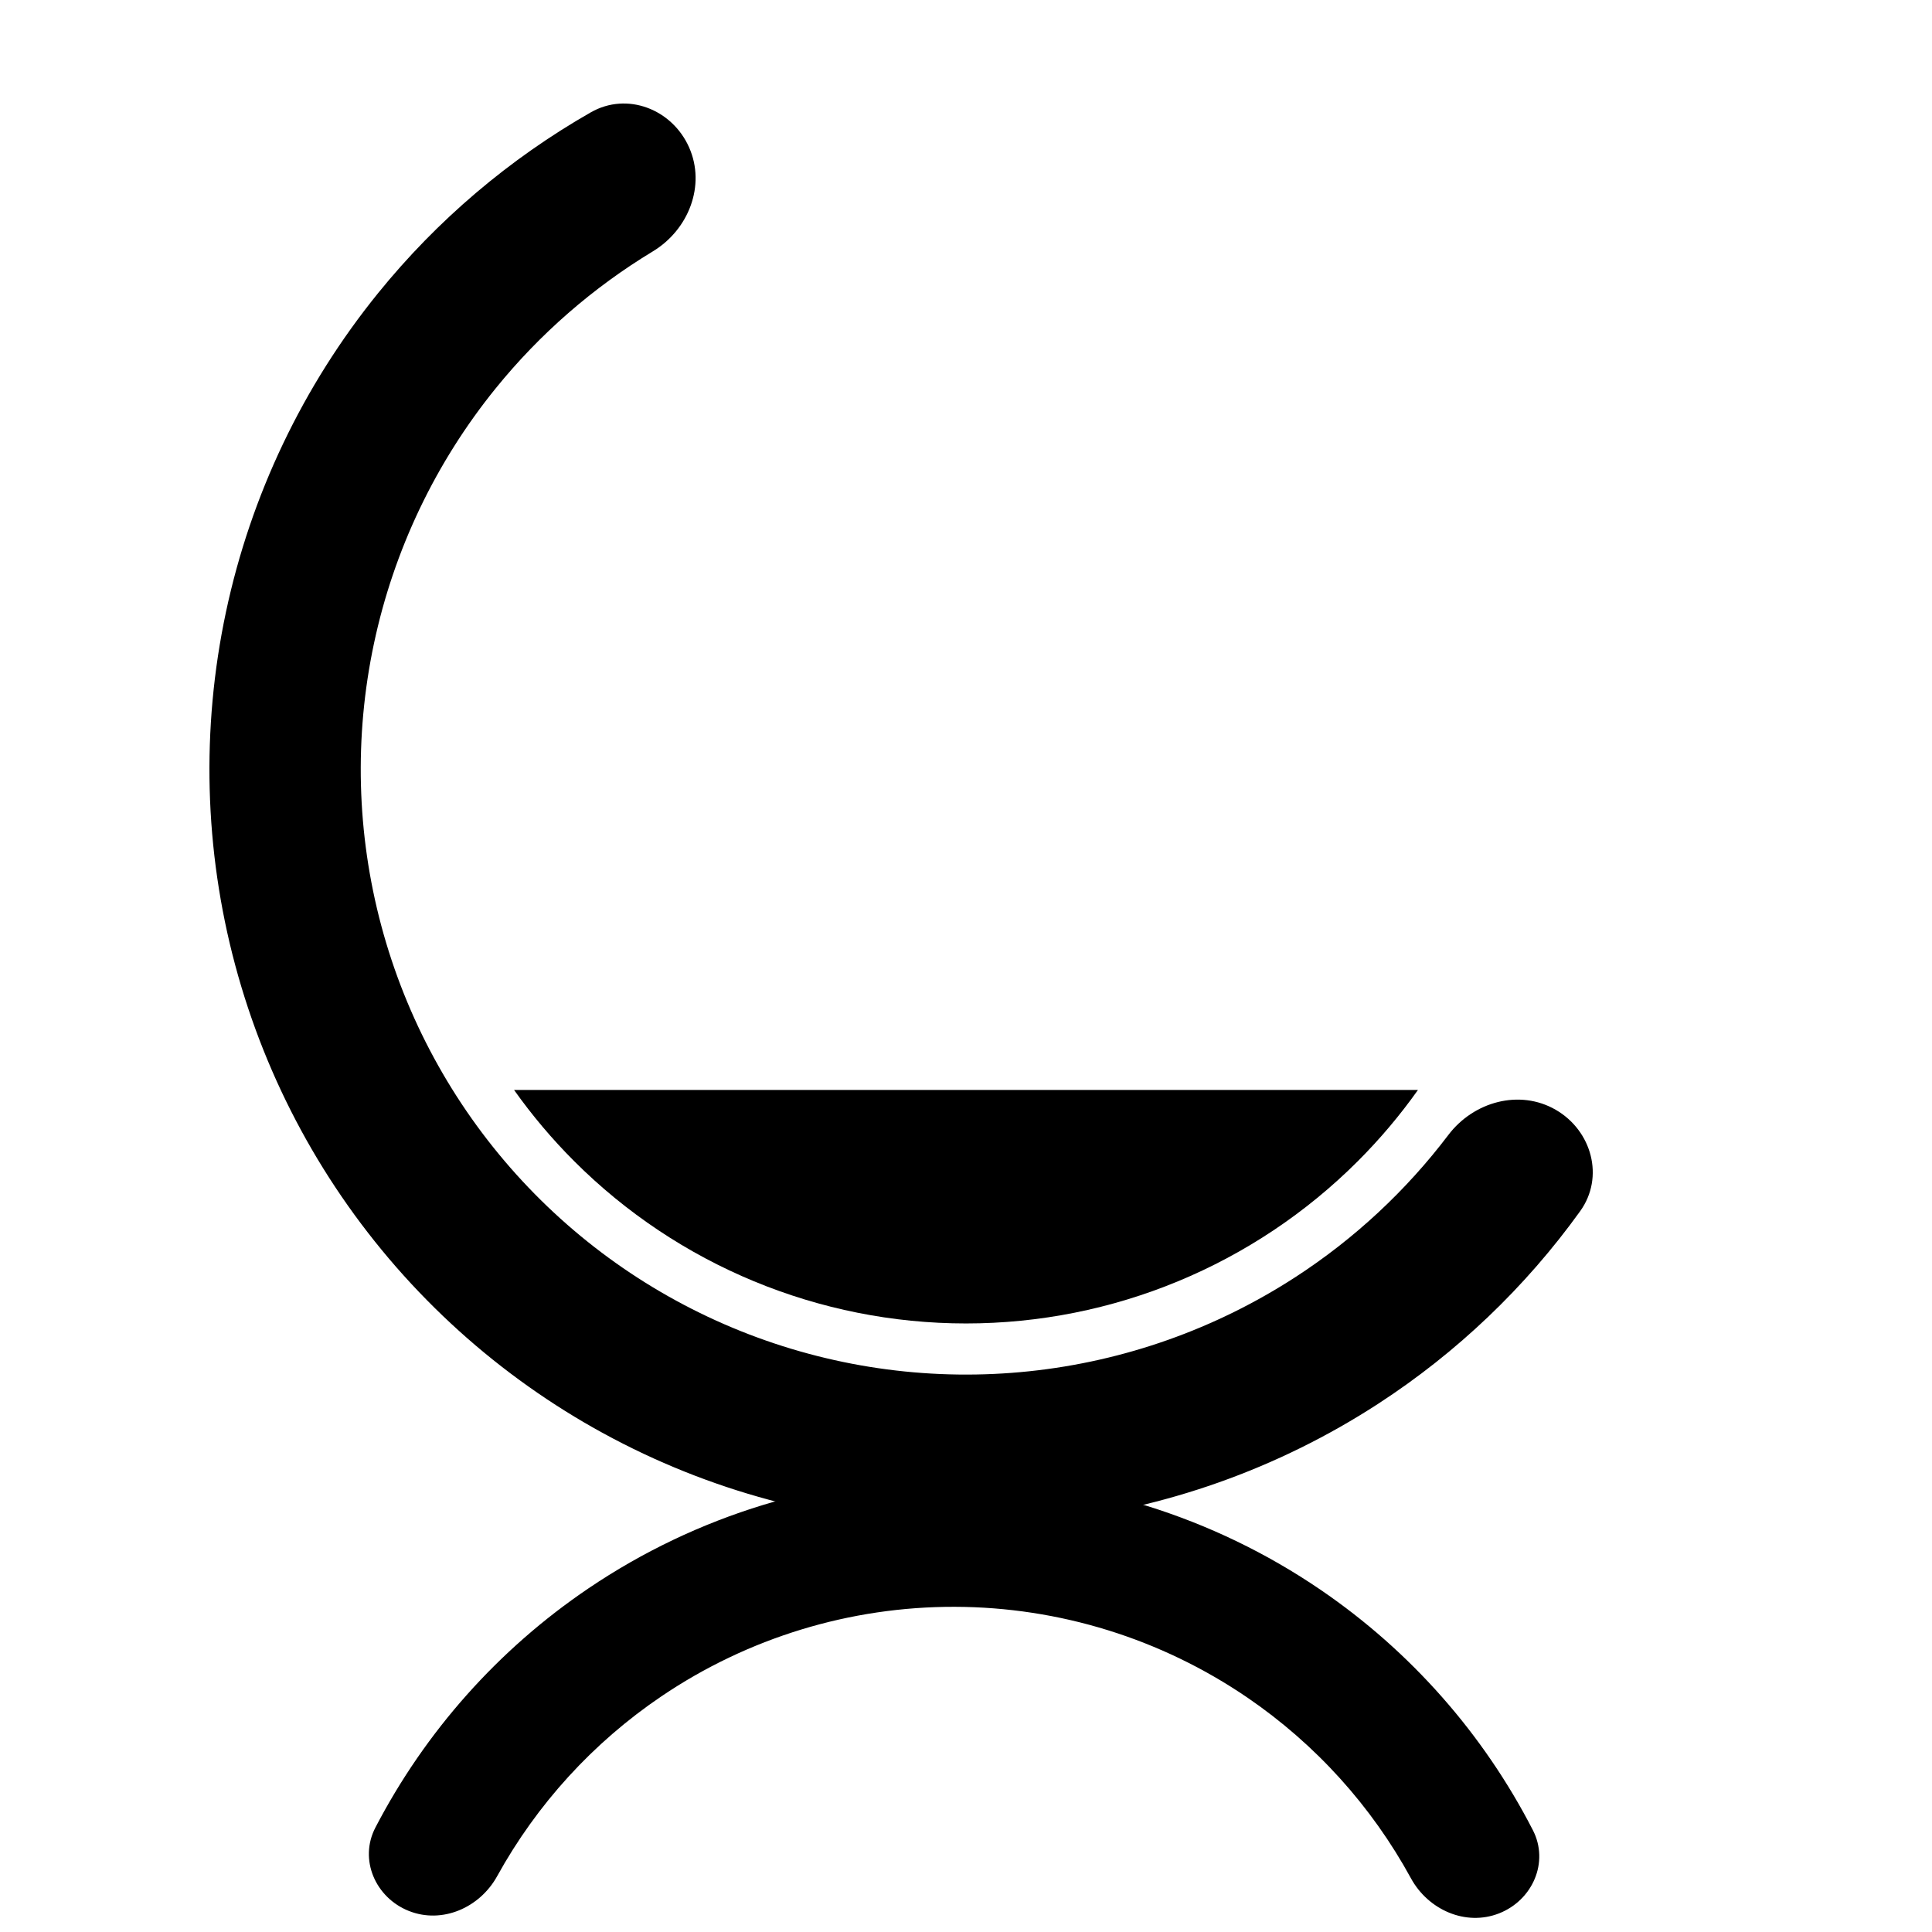
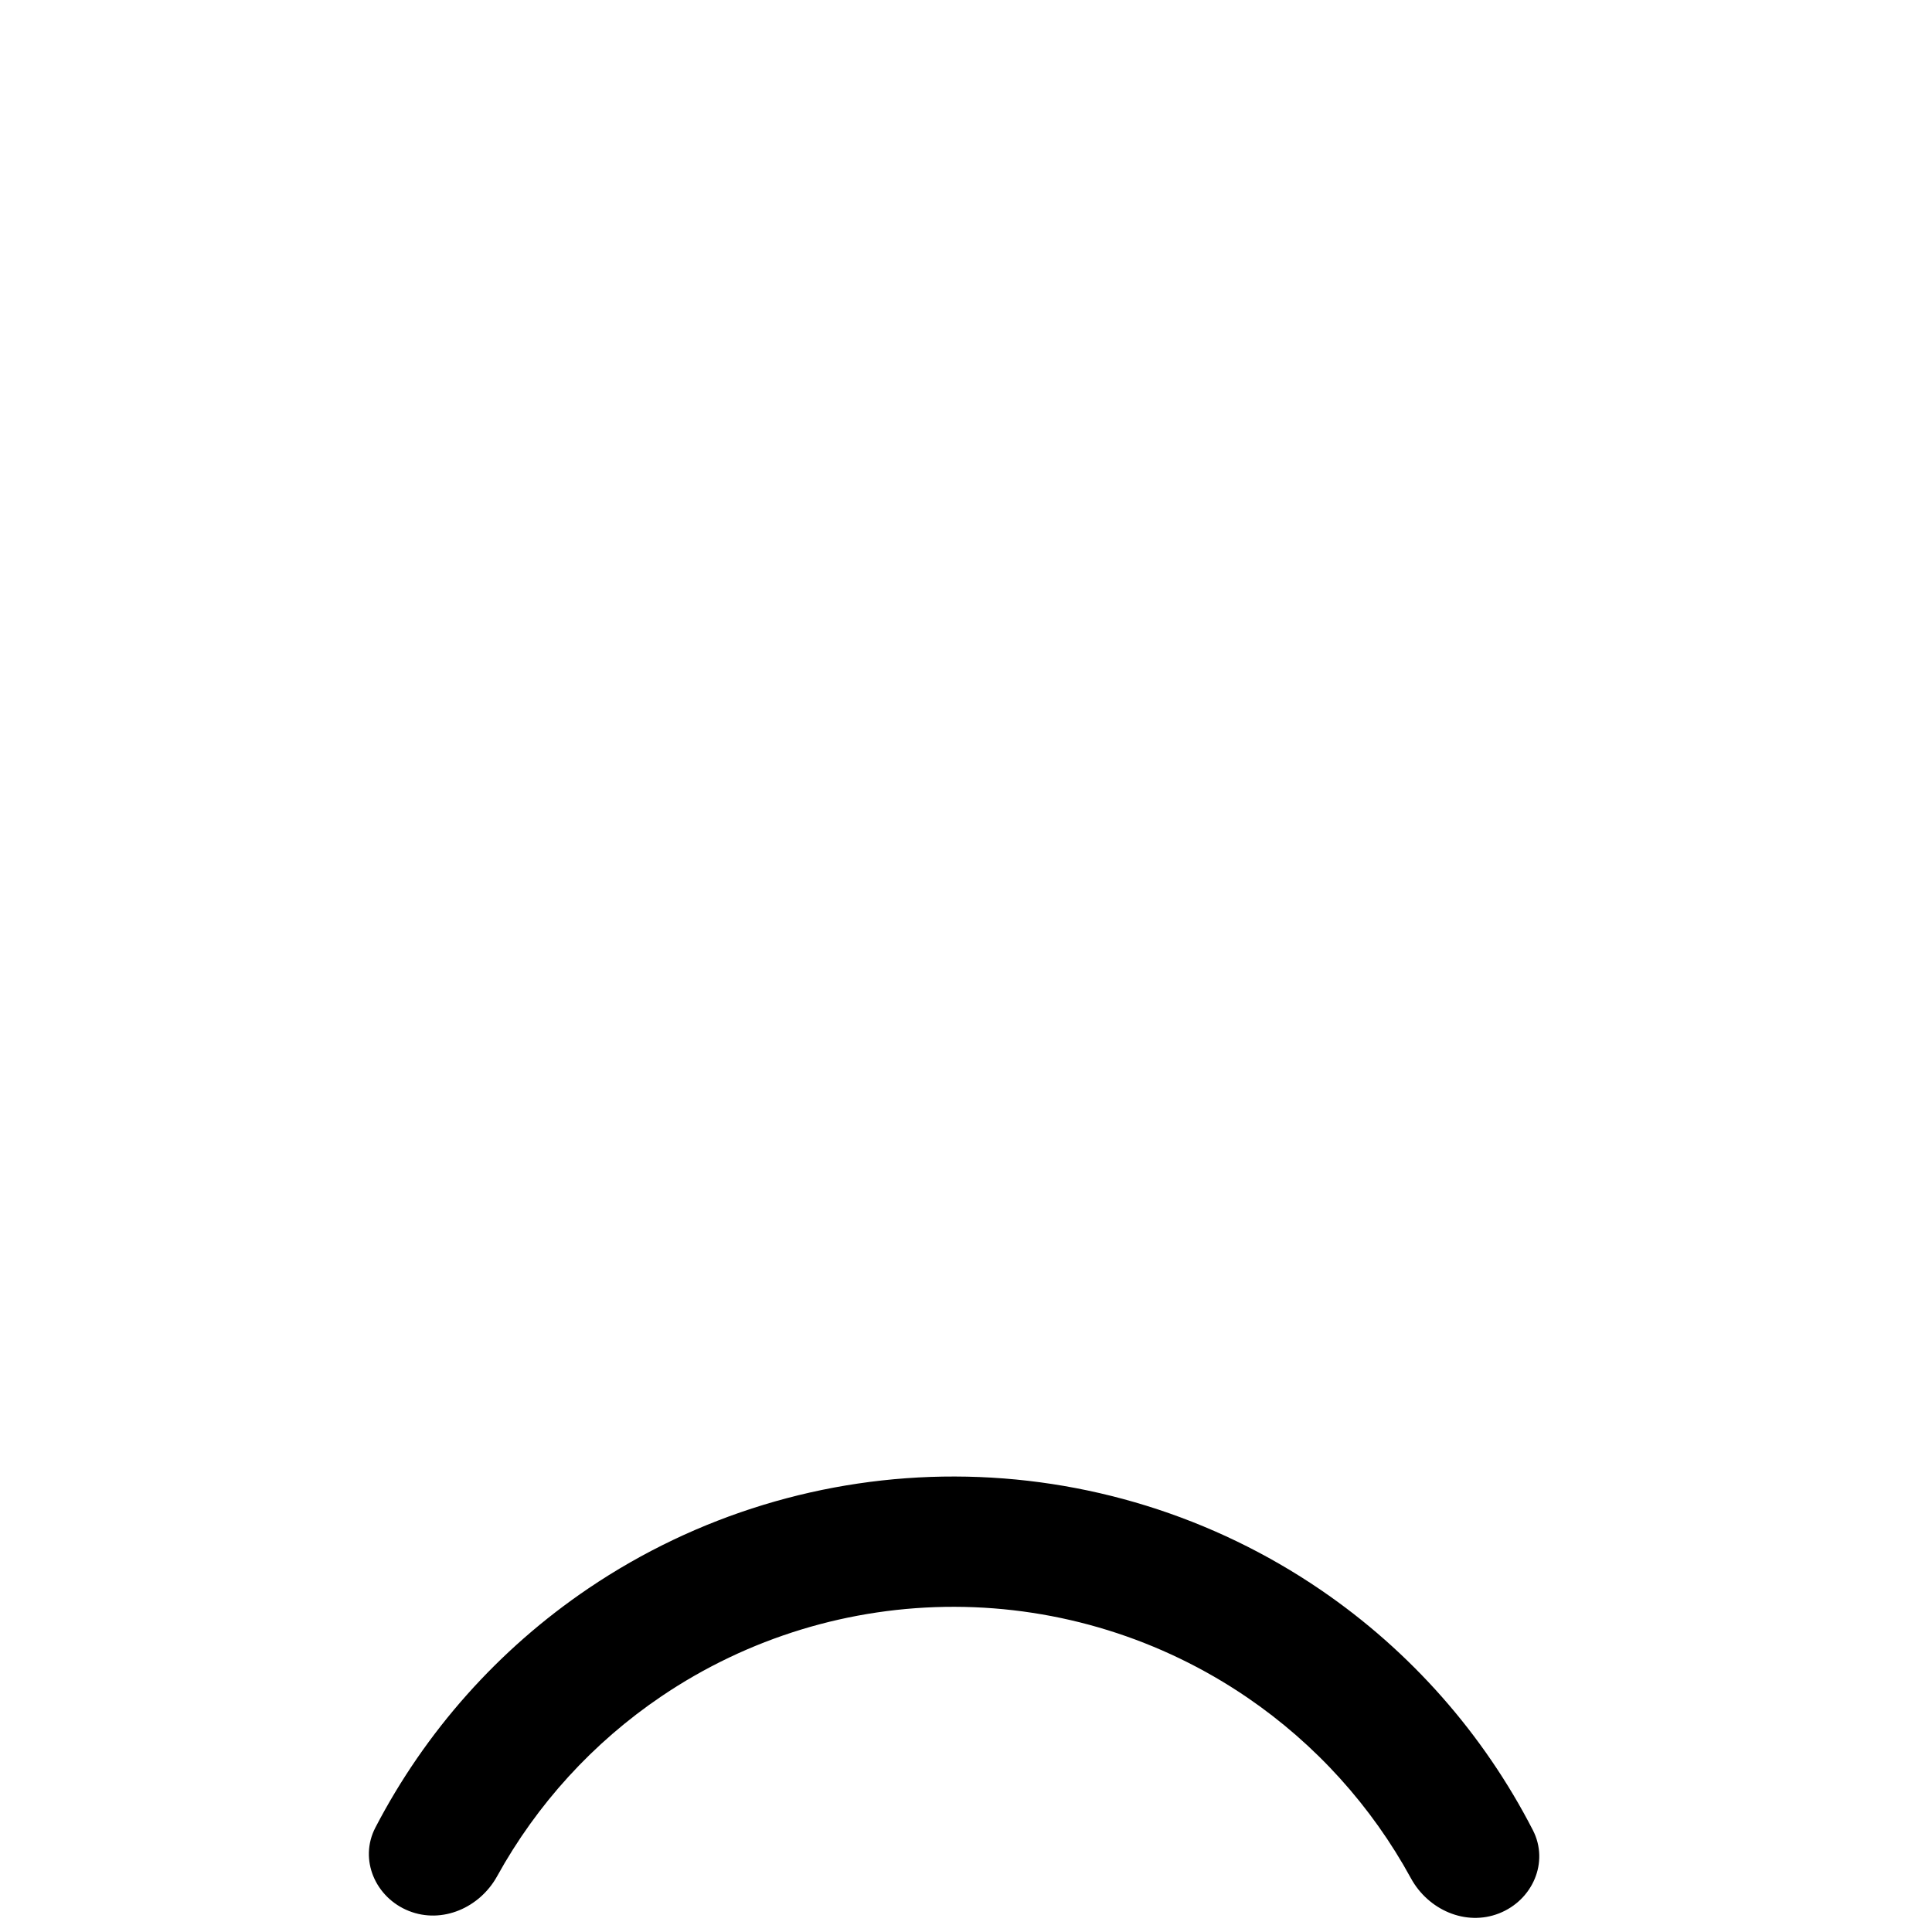
<svg xmlns="http://www.w3.org/2000/svg" width="1024" height="1024" viewBox="0 0 1024 1024" fill="none">
-   <path d="M751.54 577.712C742.061 591.071 731.422 603.699 719.686 615.435C664.605 670.514 589.9 701.458 512.005 701.458C434.109 701.458 359.404 670.514 304.323 615.435C292.587 603.699 281.947 591.071 272.469 577.712H751.54Z" fill="#556652" style="fill:#556652;fill:color(display-p3 0.333 0.4 0.322);fill-opacity:1;" />
-   <path d="M824.559 588.207C843.74 599.28 850.469 623.948 837.535 641.926C808.542 682.23 772.244 716.897 730.41 744.064C677.337 778.53 616.859 799.945 553.923 806.56C490.987 813.175 427.378 804.801 368.298 782.123C309.219 759.444 256.345 723.106 214 676.078C171.656 629.05 141.043 572.669 124.664 511.543C108.285 450.417 106.606 386.283 119.763 324.384C132.92 262.485 160.541 204.578 200.366 155.399C231.758 116.634 270.03 84.159 313.145 59.538C332.377 48.555 356.205 57.826 365.213 78.058V78.058C374.221 98.29 364.954 121.786 346.003 133.246C314.327 152.4 286.116 176.947 262.694 205.871C230.834 245.214 208.738 291.539 198.212 341.059C187.686 390.578 189.029 441.885 202.132 490.786C215.235 539.686 239.726 584.792 273.602 622.414C307.477 660.036 349.776 689.107 397.04 707.249C444.304 725.392 495.191 732.091 545.54 726.799C595.889 721.508 644.271 704.375 686.729 676.802C717.943 656.532 745.305 631.042 767.666 601.543C781.044 583.894 805.38 577.133 824.559 588.207V588.207Z" fill="#121826" style="fill:#121826;fill:color(display-p3 0.071 0.094 0.149);fill-opacity:1;" />
-   <path d="M506.129 782.584C575.346 782.739 642.919 803.694 700.08 842.727C747.704 875.247 786.268 919.067 812.464 970.036C821.181 986.996 812.301 1007.14 794.555 1014.12C776.808 1021.1 756.948 1012.24 747.81 995.501C726.968 957.329 697.32 924.466 661.136 899.756C615.407 868.53 561.348 851.767 505.975 851.643C450.601 851.519 396.468 868.039 350.6 899.061C314.305 923.608 284.511 956.338 263.498 994.416C254.285 1011.11 234.384 1019.89 216.669 1012.83C198.954 1005.77 190.165 985.583 198.958 968.662C225.382 917.811 264.142 874.165 311.91 841.858C369.245 803.081 436.912 782.429 506.129 782.584Z" fill="#121826" style="fill:#121826;fill:color(display-p3 0.071 0.094 0.149);fill-opacity:1;" />
+   <path d="M506.129 782.584C575.346 782.739 642.919 803.694 700.08 842.727C747.704 875.247 786.268 919.067 812.464 970.036C821.181 986.996 812.301 1007.14 794.555 1014.12C776.808 1021.1 756.948 1012.24 747.81 995.501C726.968 957.329 697.32 924.466 661.136 899.756C615.407 868.53 561.348 851.767 505.975 851.643C450.601 851.519 396.468 868.039 350.6 899.061C314.305 923.608 284.511 956.338 263.498 994.416C254.285 1011.11 234.384 1019.89 216.669 1012.83C198.954 1005.77 190.165 985.583 198.958 968.662C225.382 917.811 264.142 874.165 311.91 841.858C369.245 803.081 436.912 782.429 506.129 782.584" fill="#121826" style="fill:#121826;fill:color(display-p3 0.071 0.094 0.149);fill-opacity:1;" />
</svg>